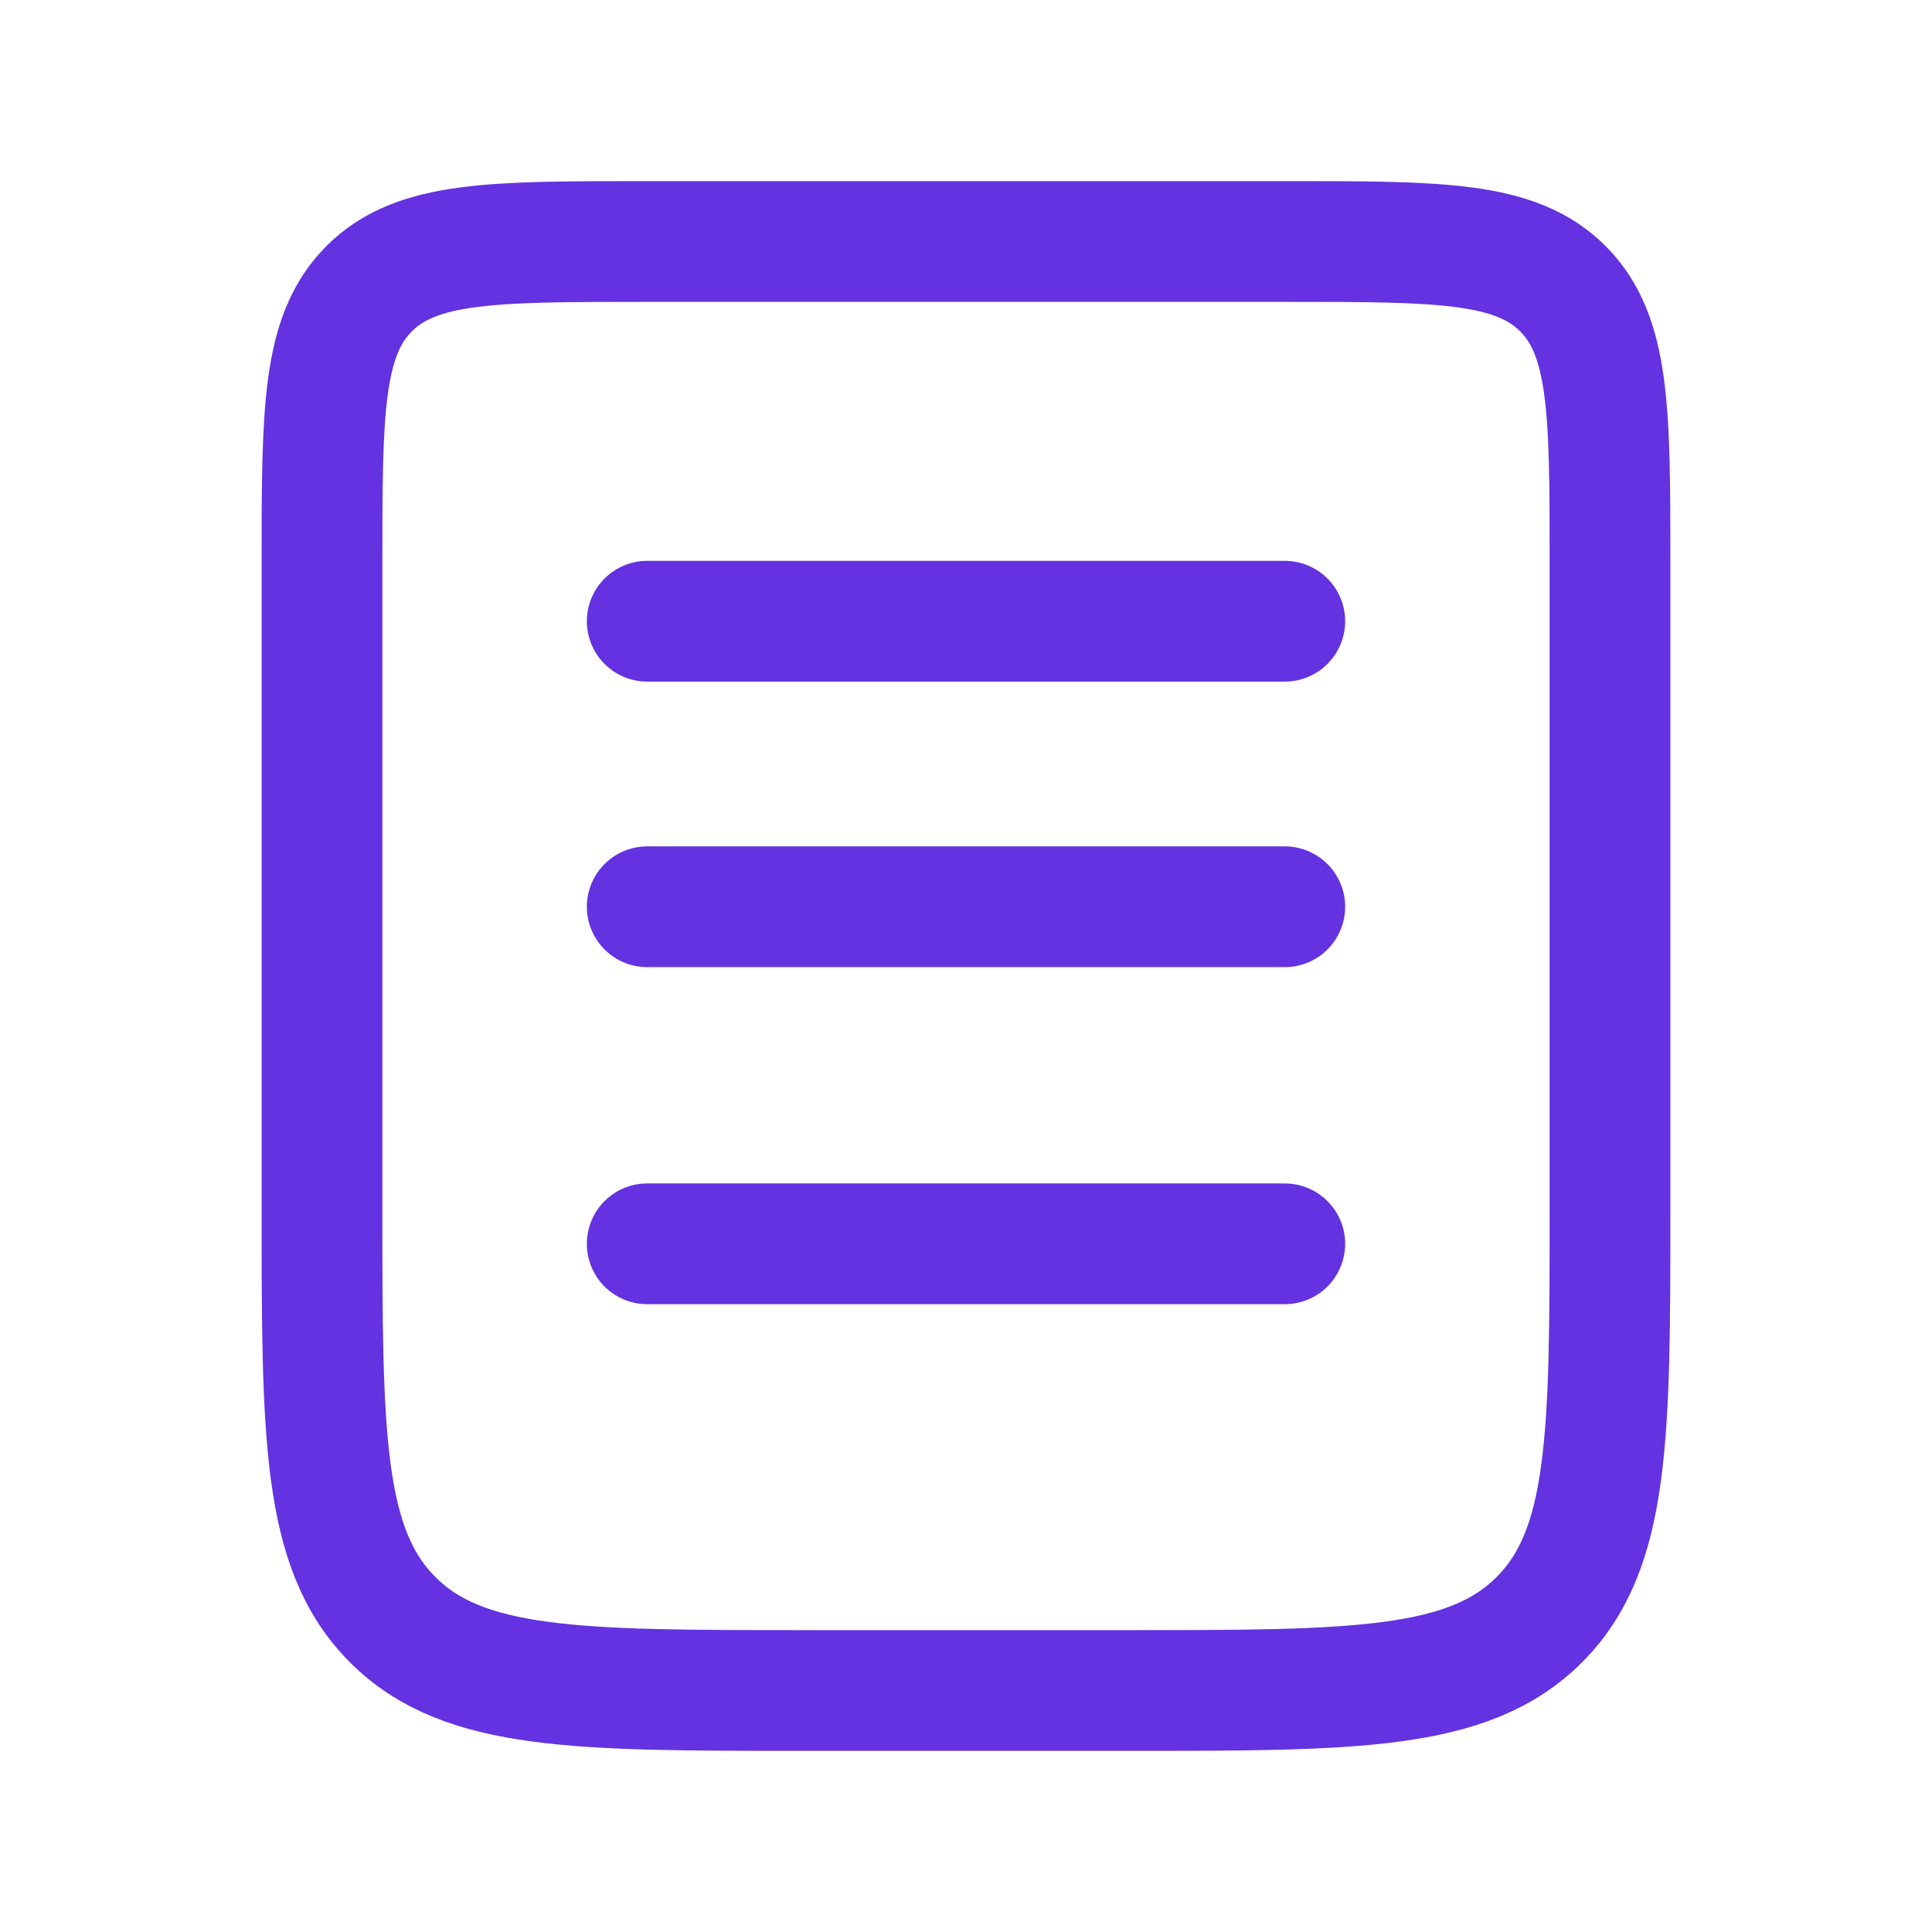
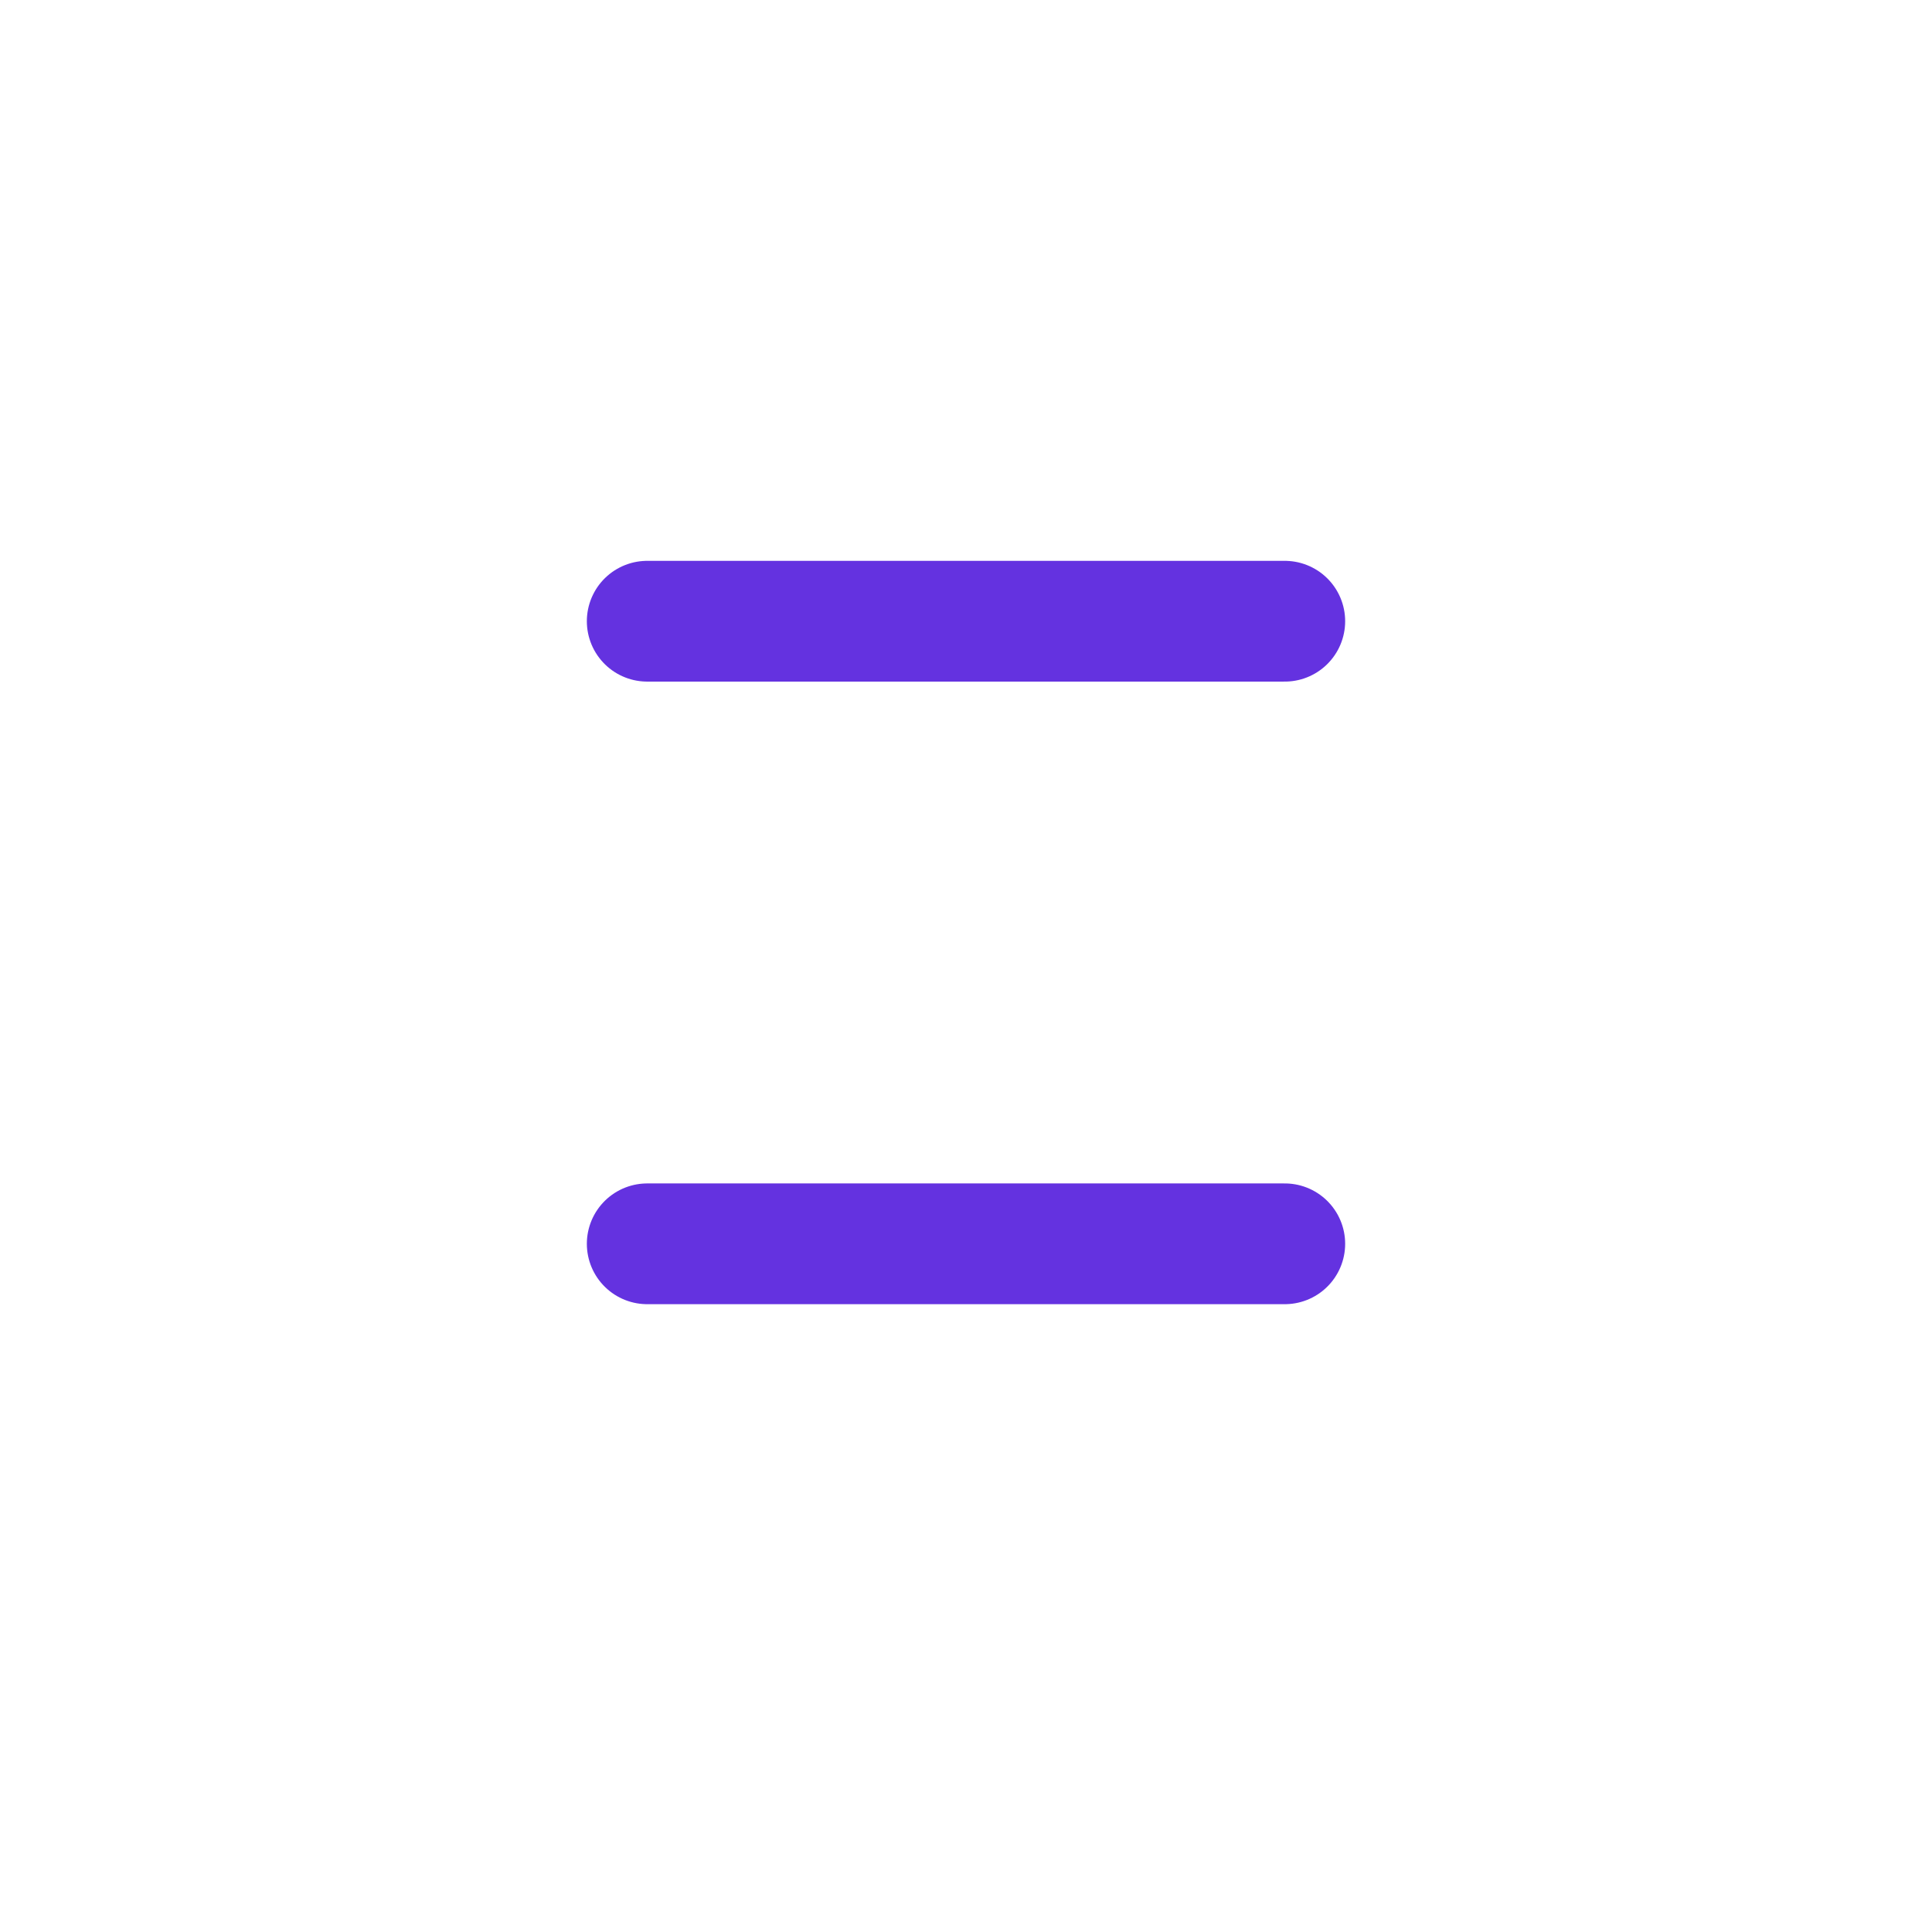
<svg xmlns="http://www.w3.org/2000/svg" width="24" height="24" viewBox="0 0 24 24" fill="none">
-   <path d="M4 7C4 5.114 4 4.172 4.586 3.586C5.172 3 6.114 3 8 3H16C17.886 3 18.828 3 19.414 3.586C20 4.172 20 5.114 20 7V15C20 17.828 20 19.243 19.121 20.121C18.243 21 16.828 21 14 21H10C7.172 21 5.757 21 4.879 20.121C4 19.243 4 17.828 4 15V7Z" stroke="#6432E0" stroke-width="1.5" />
  <path d="M8.04 7.717L15.96 7.717" stroke="#6432E0" stroke-width="1.5" stroke-linecap="round" />
-   <path d="M8.04 11.264L15.96 11.264" stroke="#6432E0" stroke-width="1.5" stroke-linecap="round" />
  <path d="M8.04 15.451L15.96 15.451" stroke="#6432E0" stroke-width="1.5" stroke-linecap="round" />
</svg>